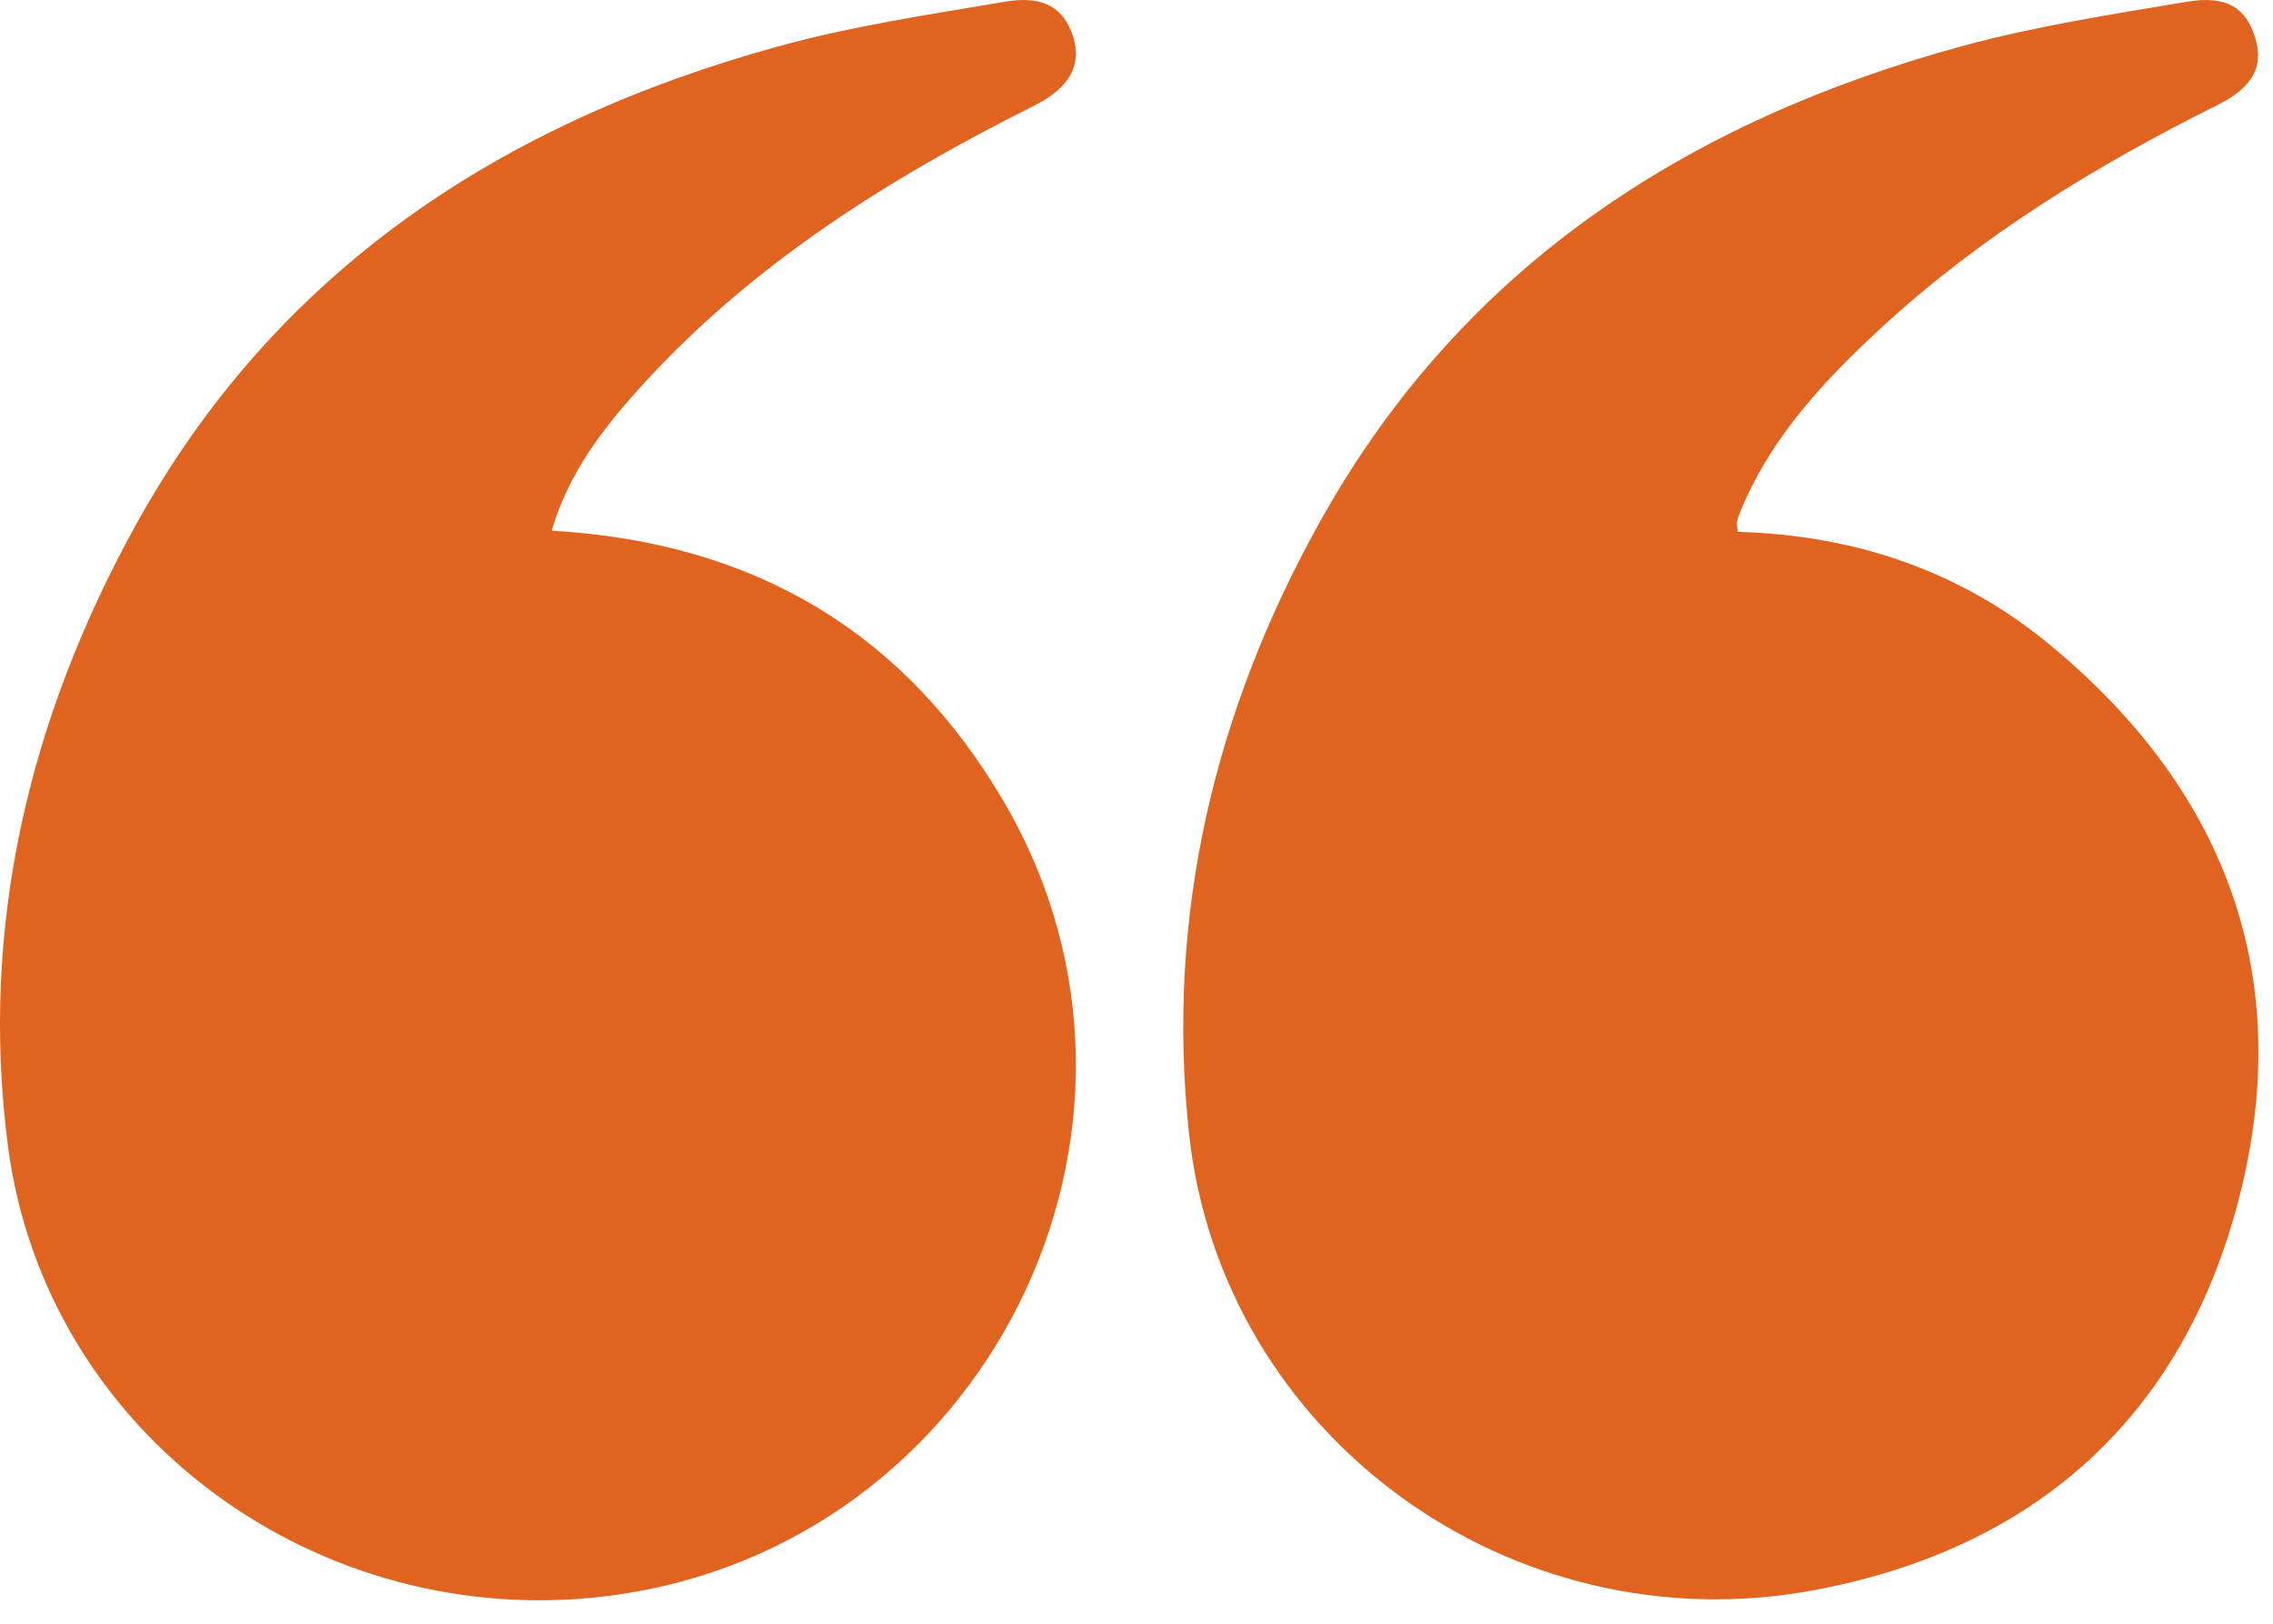
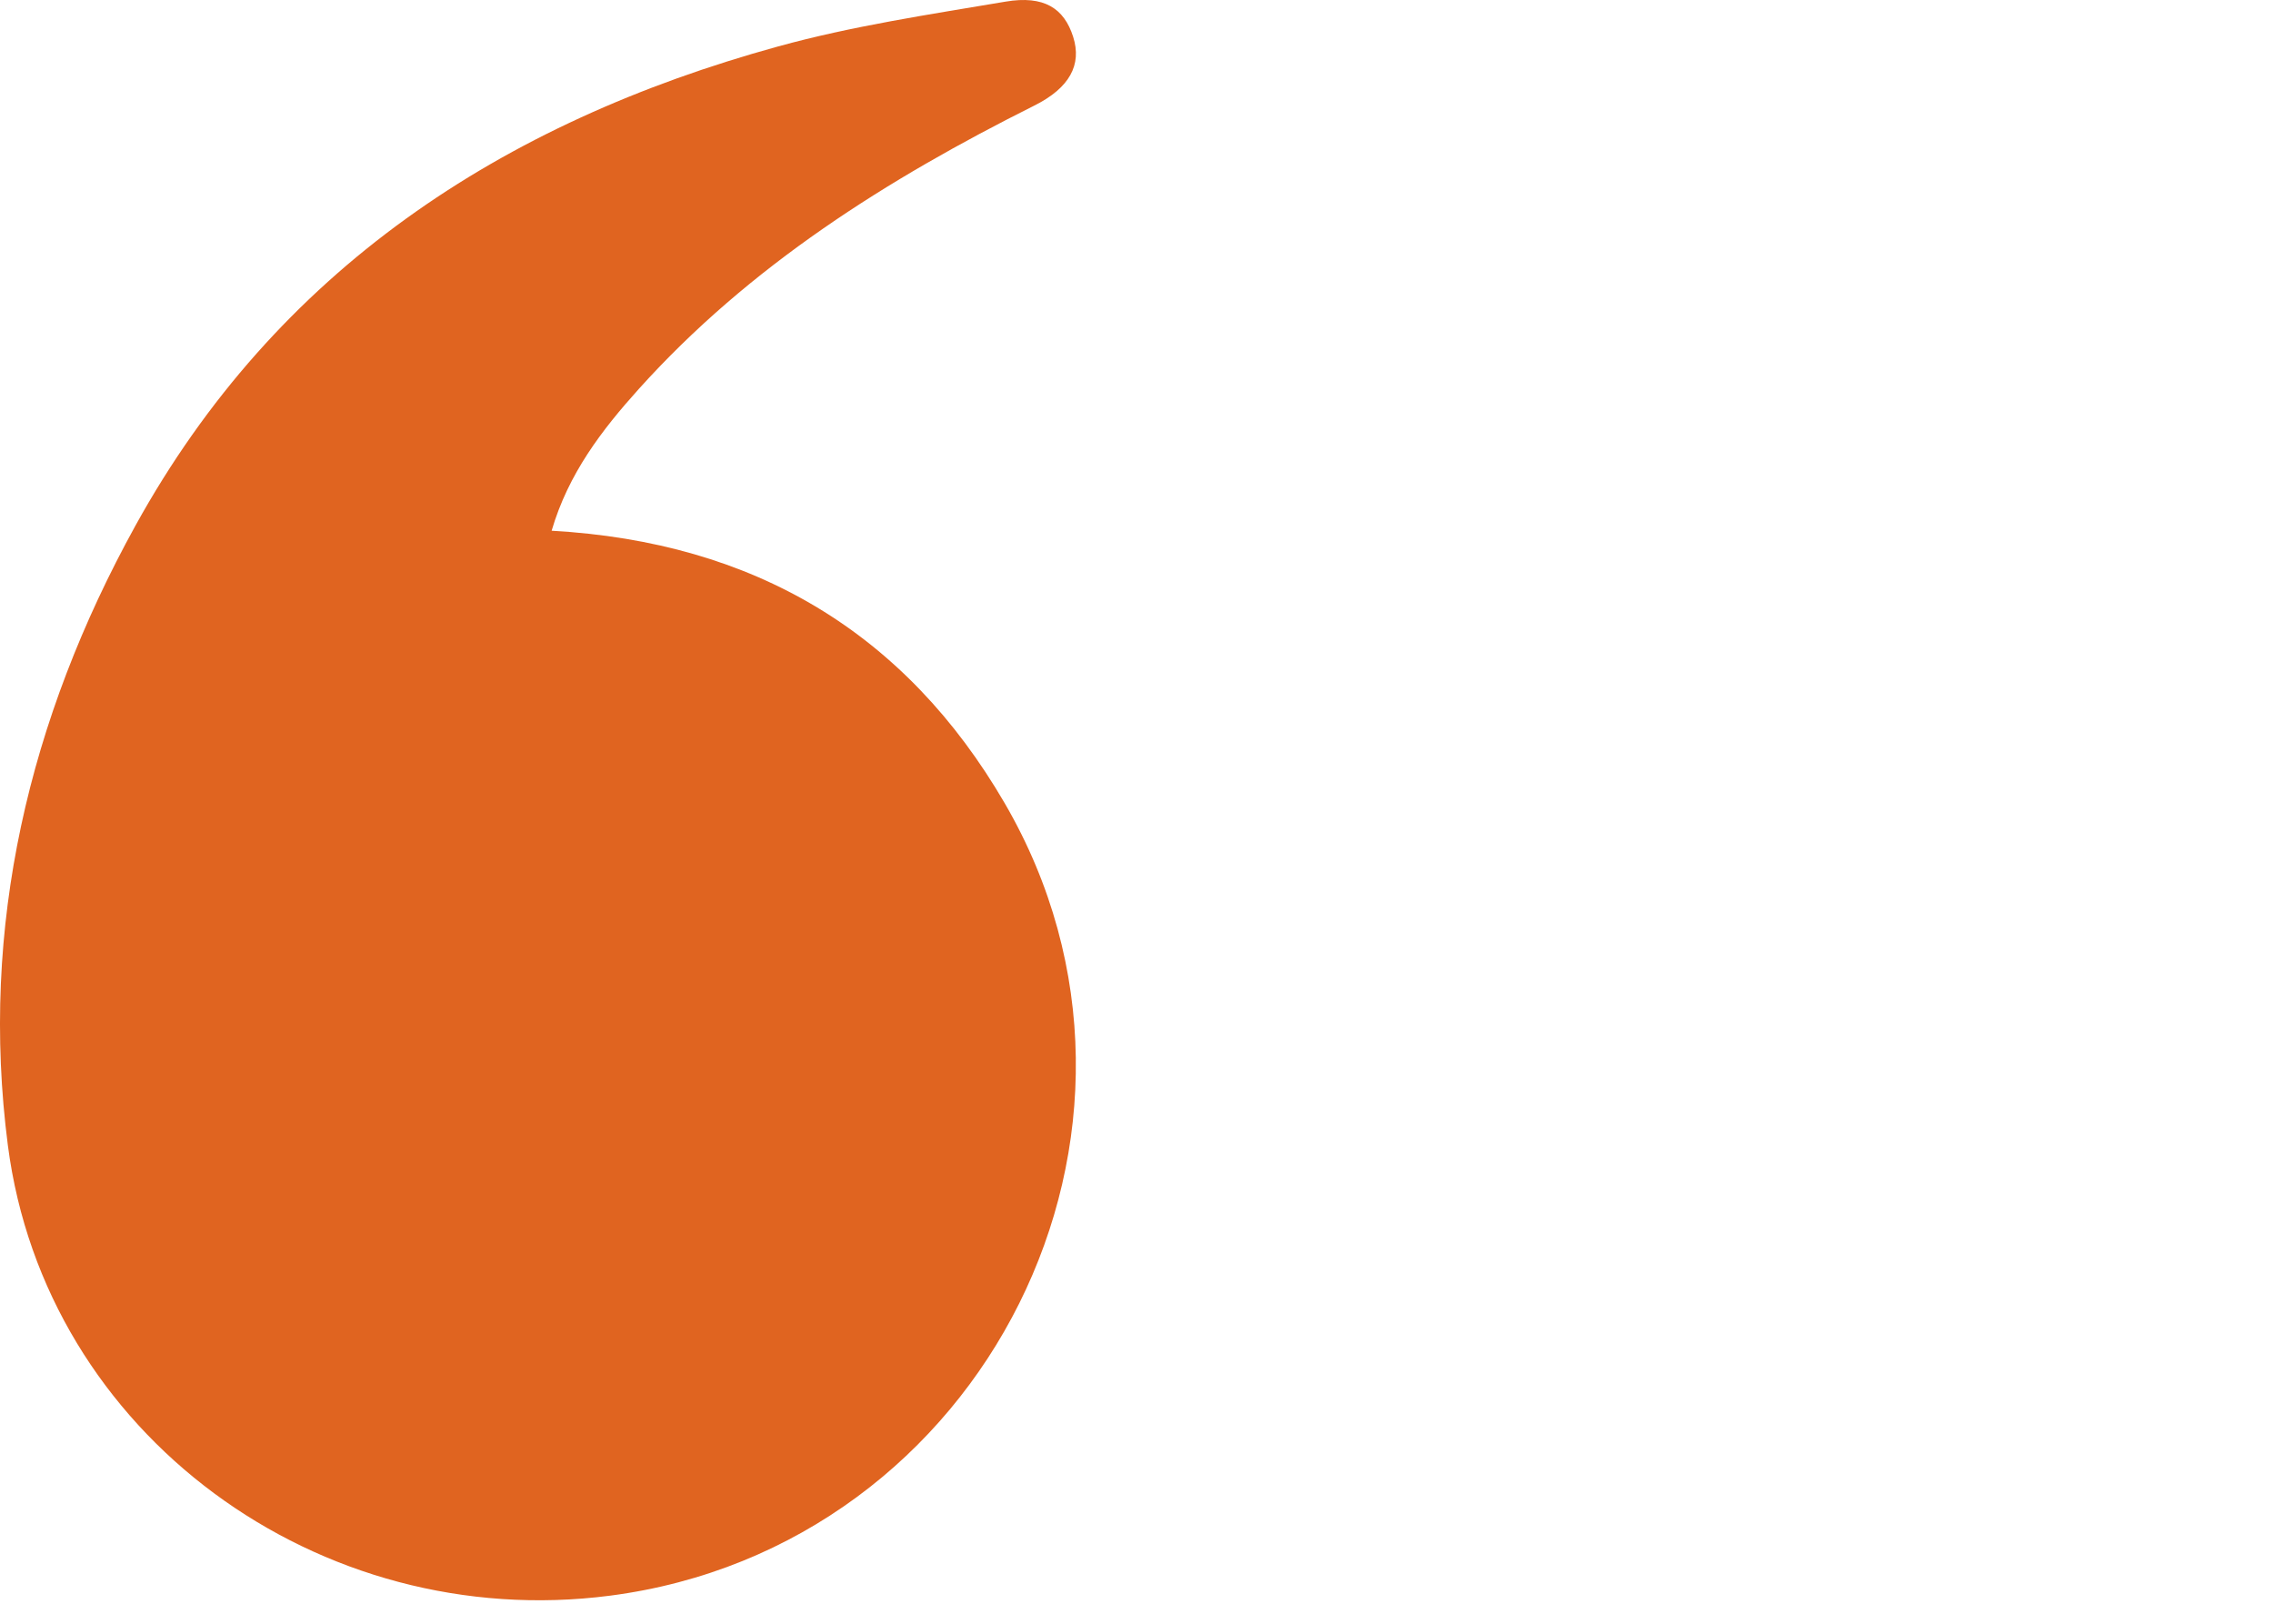
<svg xmlns="http://www.w3.org/2000/svg" width="77" height="55" viewBox="0 0 77 55" fill="none">
  <path d="M18.687 17.977C25.556 18.363 30.68 21.439 34.035 27.206C40.46 38.25 33.377 52.399 20.668 54.049C10.807 55.33 1.54 48.592 0.267 38.8C-0.693 31.405 0.977 24.346 4.588 17.805C9.366 9.15 16.985 4.155 26.355 1.574C28.873 0.88 31.482 0.491 34.065 0.055C35.367 -0.164 36.046 0.28 36.354 1.246C36.657 2.198 36.231 2.979 35.039 3.576C30.059 6.068 25.398 9.001 21.643 13.172C20.391 14.563 19.253 16.042 18.687 17.977Z" fill="#E06420" />
-   <path d="M58.87 18.015C62.791 18.125 66.357 19.311 69.377 21.789C75.26 26.616 77.721 32.826 75.935 40.242C74.123 47.767 69.14 52.425 61.462 53.861C51.191 55.781 41.389 48.63 40.281 38.407C39.48 31.016 41.142 24.03 44.78 17.556C49.581 9.013 57.176 4.097 66.474 1.561C68.96 0.883 71.529 0.487 74.077 0.06C75.446 -0.17 76.1 0.272 76.406 1.315C76.685 2.265 76.306 2.965 75.125 3.554C71.015 5.604 67.12 7.976 63.735 11.099C61.828 12.857 60.064 14.738 59.022 17.166C58.953 17.327 58.887 17.492 58.847 17.662C58.825 17.758 58.858 17.868 58.87 18.015Z" fill="#E06420" />
</svg>